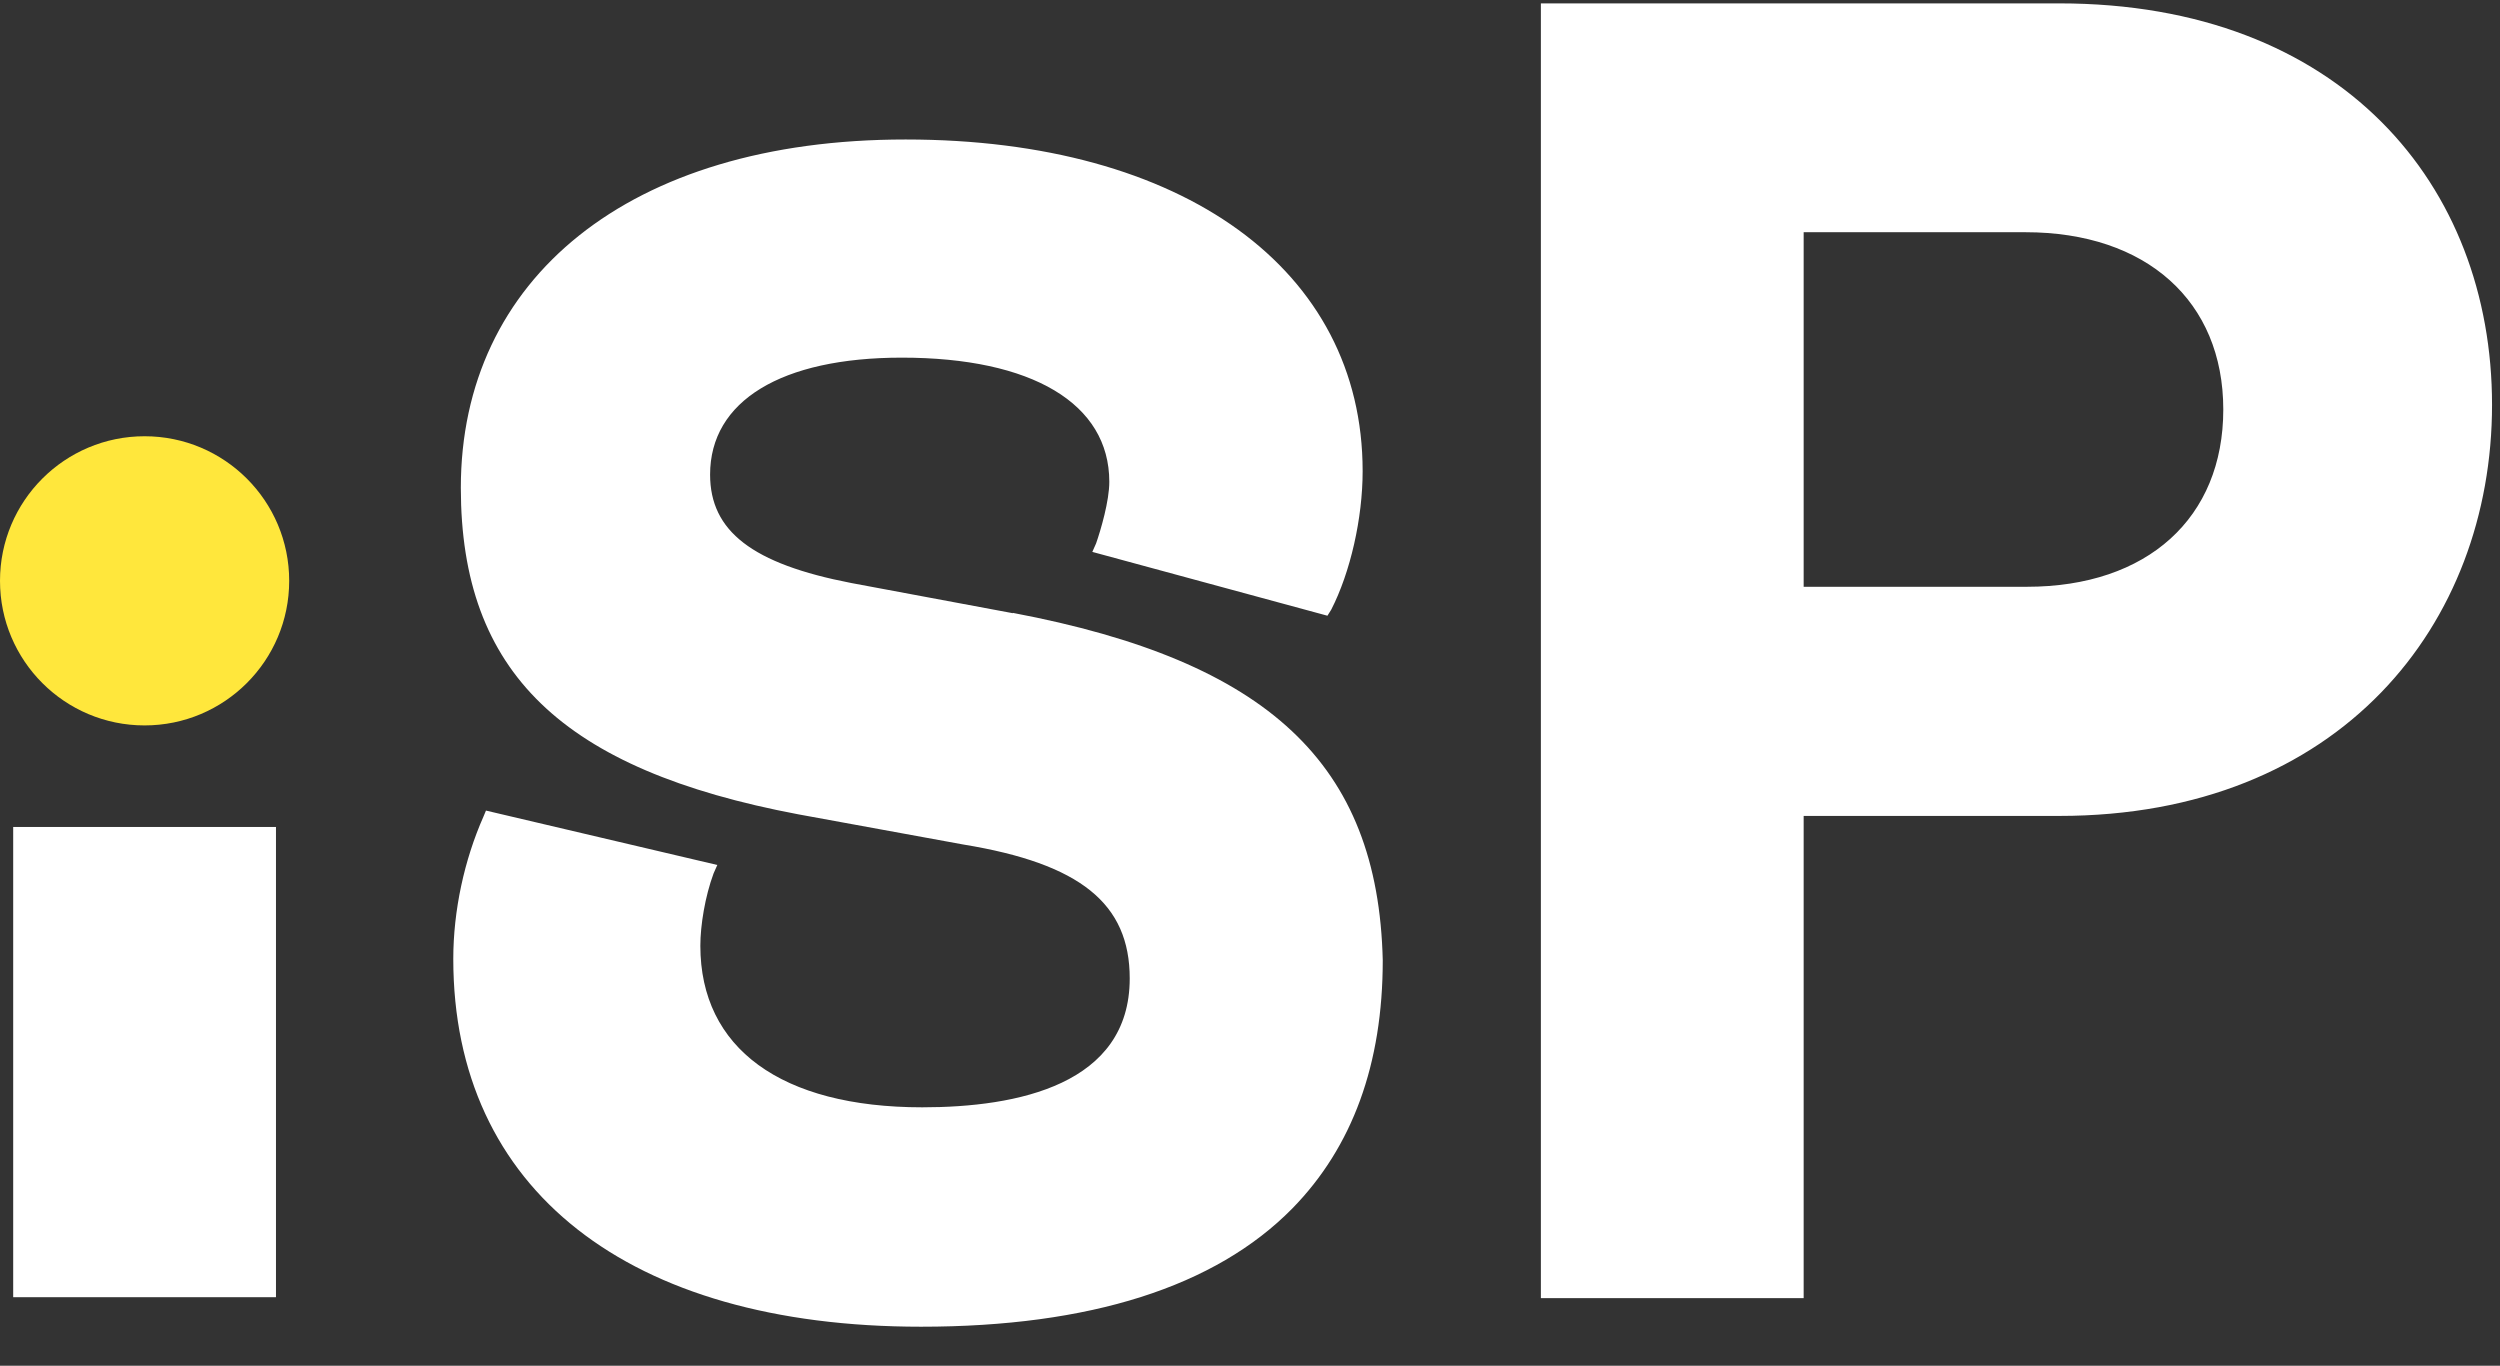
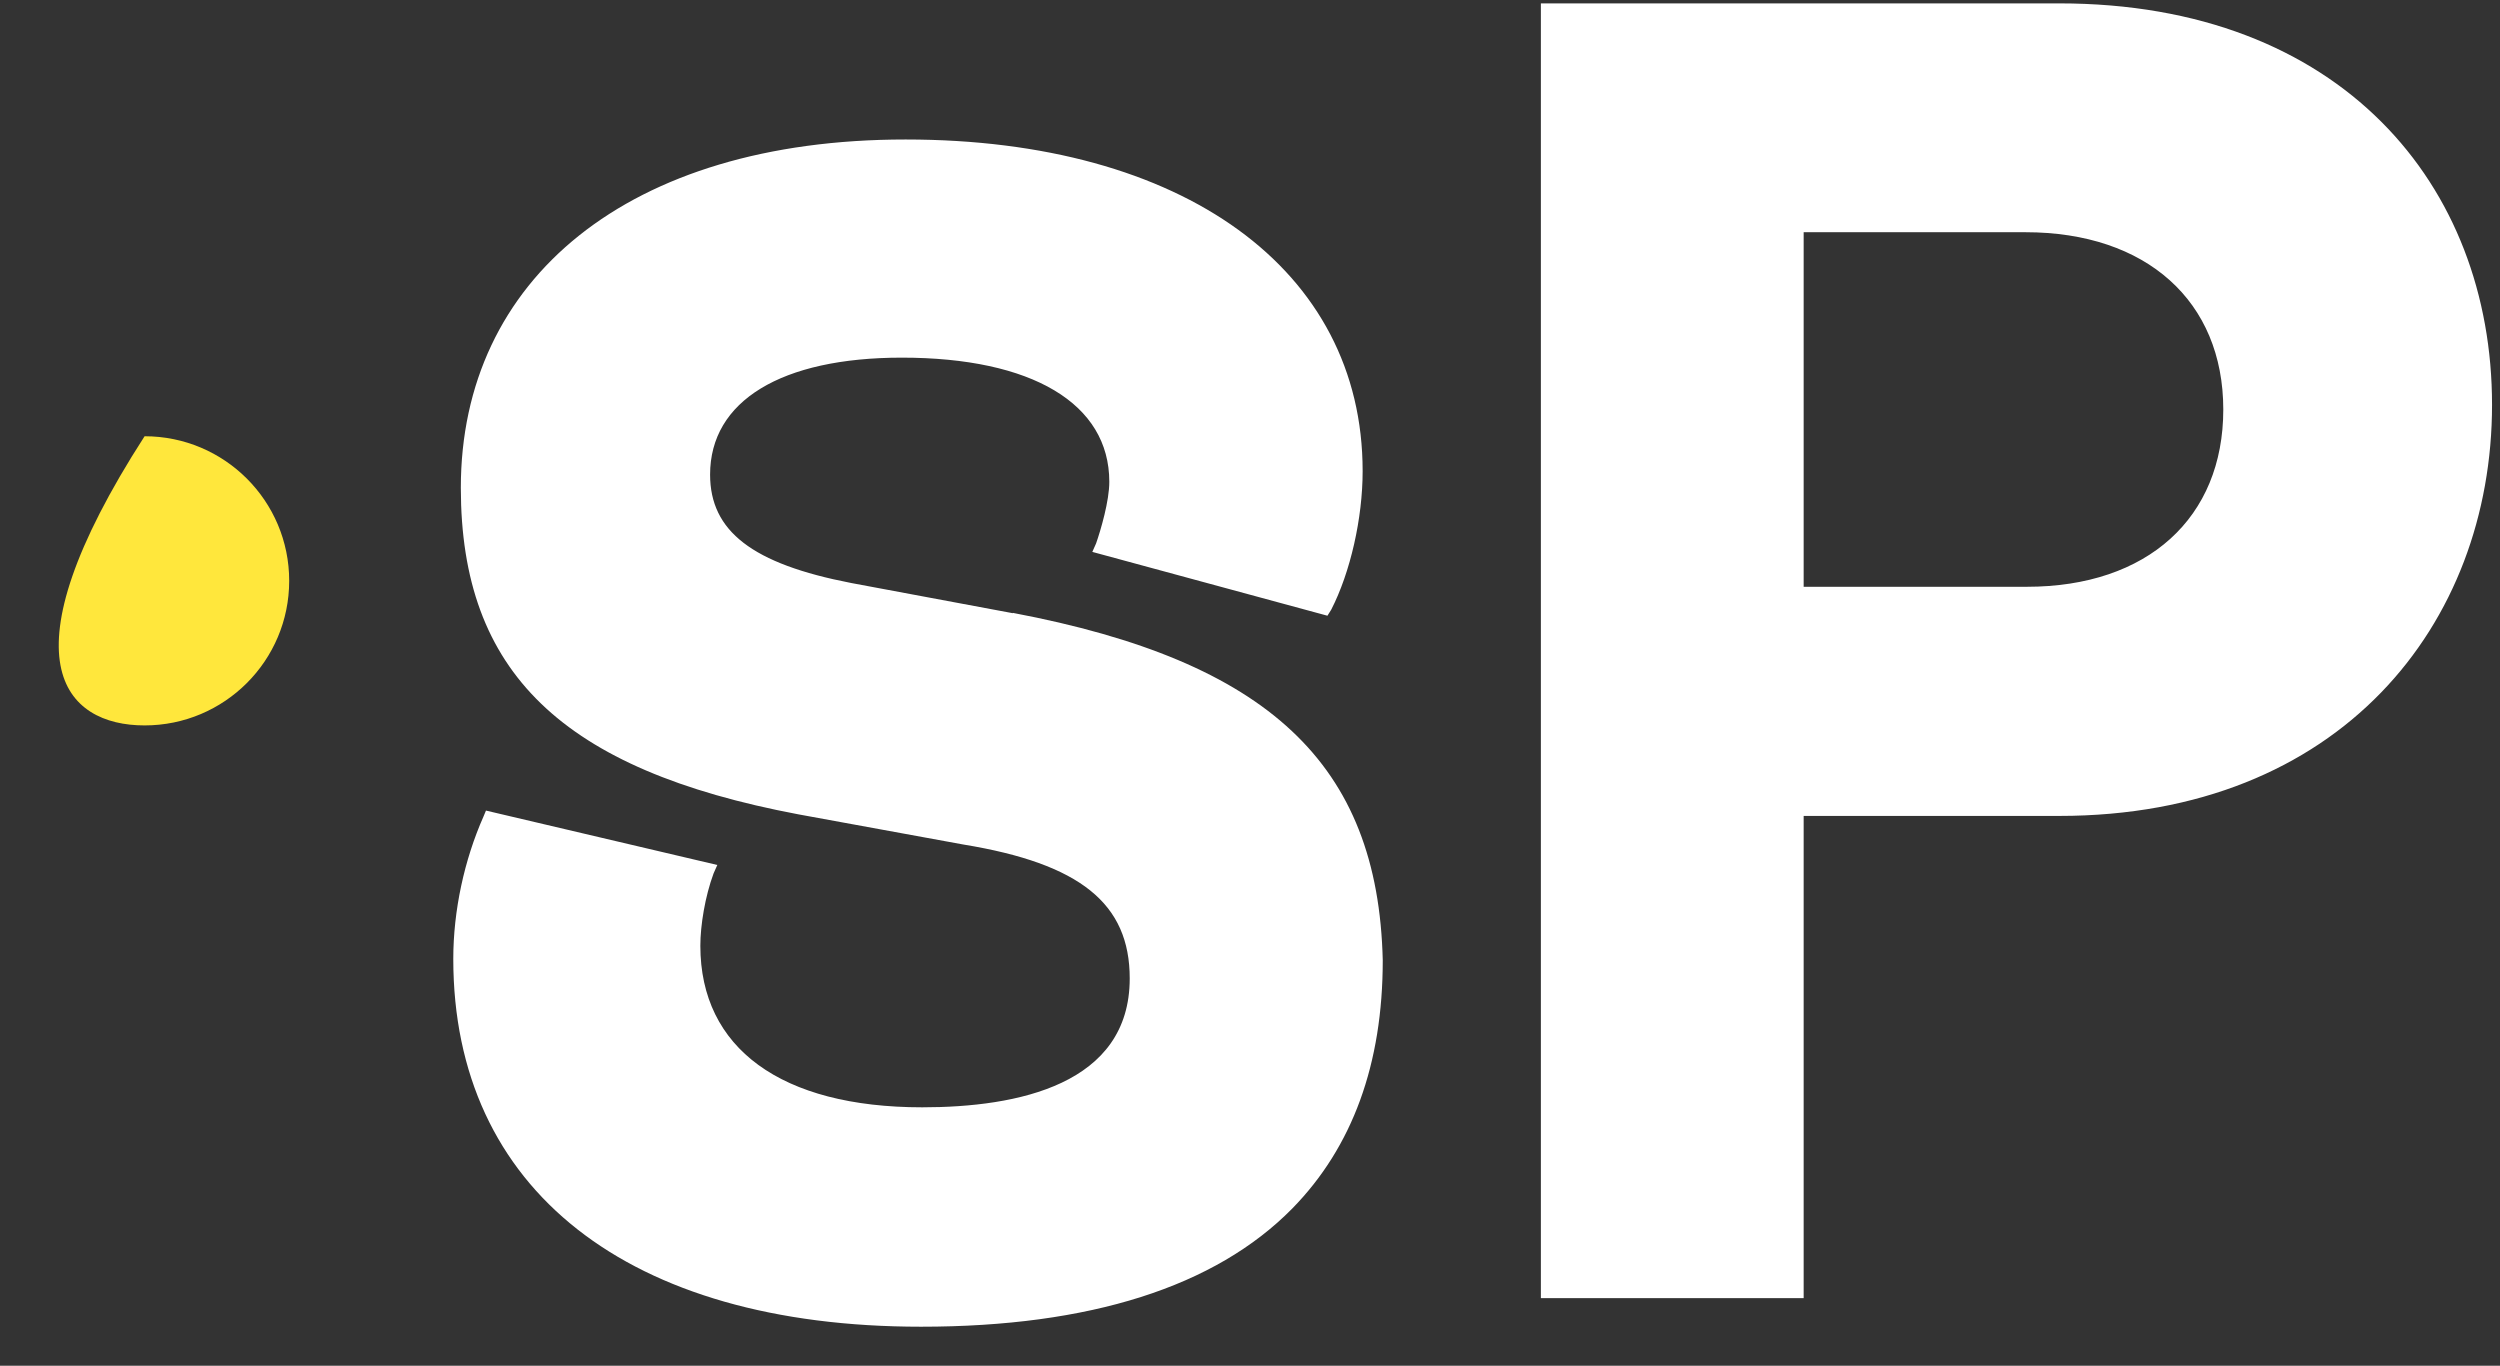
<svg xmlns="http://www.w3.org/2000/svg" width="108" height="59" viewBox="0 0 108 59" fill="none">
  <rect x="0" y="0" width="108" height="59" fill="#333333" stroke="none" />
-   <path d="M6.246 31.338C9.696 31.338 12.493 28.542 12.493 25.092C12.493 21.642 9.696 18.846 6.246 18.846C2.797 18.846 0 21.642 0 25.092C0 28.542 2.797 31.338 6.246 31.338Z" fill="#FFE73C" />
-   <path d="M11.922 35.725H0.57V56.039H11.922V35.725Z" fill="white" />
+   <path d="M6.246 31.338C9.696 31.338 12.493 28.542 12.493 25.092C12.493 21.642 9.696 18.846 6.246 18.846C0 28.542 2.797 31.338 6.246 31.338Z" fill="#FFE73C" />
  <path d="M66.566 0.146H88.957C101.138 0.146 107.656 8.009 107.656 17.487C107.656 26.965 101.097 35.248 88.957 35.248H77.918V56.079H66.566V0.146ZM87.559 25.349C92.773 25.349 96.046 22.375 96.046 17.691C96.046 13.006 92.719 10.032 87.504 10.032H77.918V25.349H87.559ZM43.753 26.49L36.773 25.186C32.496 24.358 30.676 22.946 30.676 20.502C30.676 17.324 33.745 15.45 38.959 15.45C44.581 15.45 47.922 17.433 47.922 20.814C47.922 21.642 47.555 22.891 47.351 23.475L47.188 23.842L57.345 26.599L57.508 26.34C58.337 24.725 58.866 22.389 58.866 20.352C58.866 11.648 51.113 6.026 39.122 6.026C27.132 6.026 19.908 12.069 19.908 21.072C19.908 29.043 24.28 33.252 34.492 35.18L41.621 36.484C46.672 37.312 48.804 39.037 48.804 42.269C48.804 46.858 43.956 47.836 39.842 47.836C33.745 47.836 30.255 45.283 30.255 40.856C30.255 39.974 30.459 38.725 30.826 37.733L30.988 37.367L20.994 35.017L20.886 35.276C20.057 37.149 19.582 39.336 19.582 41.427C19.582 51.38 27.132 57.314 39.788 57.314C47.08 57.314 52.498 55.59 55.825 52.209C58.432 49.547 59.735 45.962 59.735 41.481C59.532 32.994 54.792 28.567 43.753 26.476V26.49Z" fill="white" />
</svg>